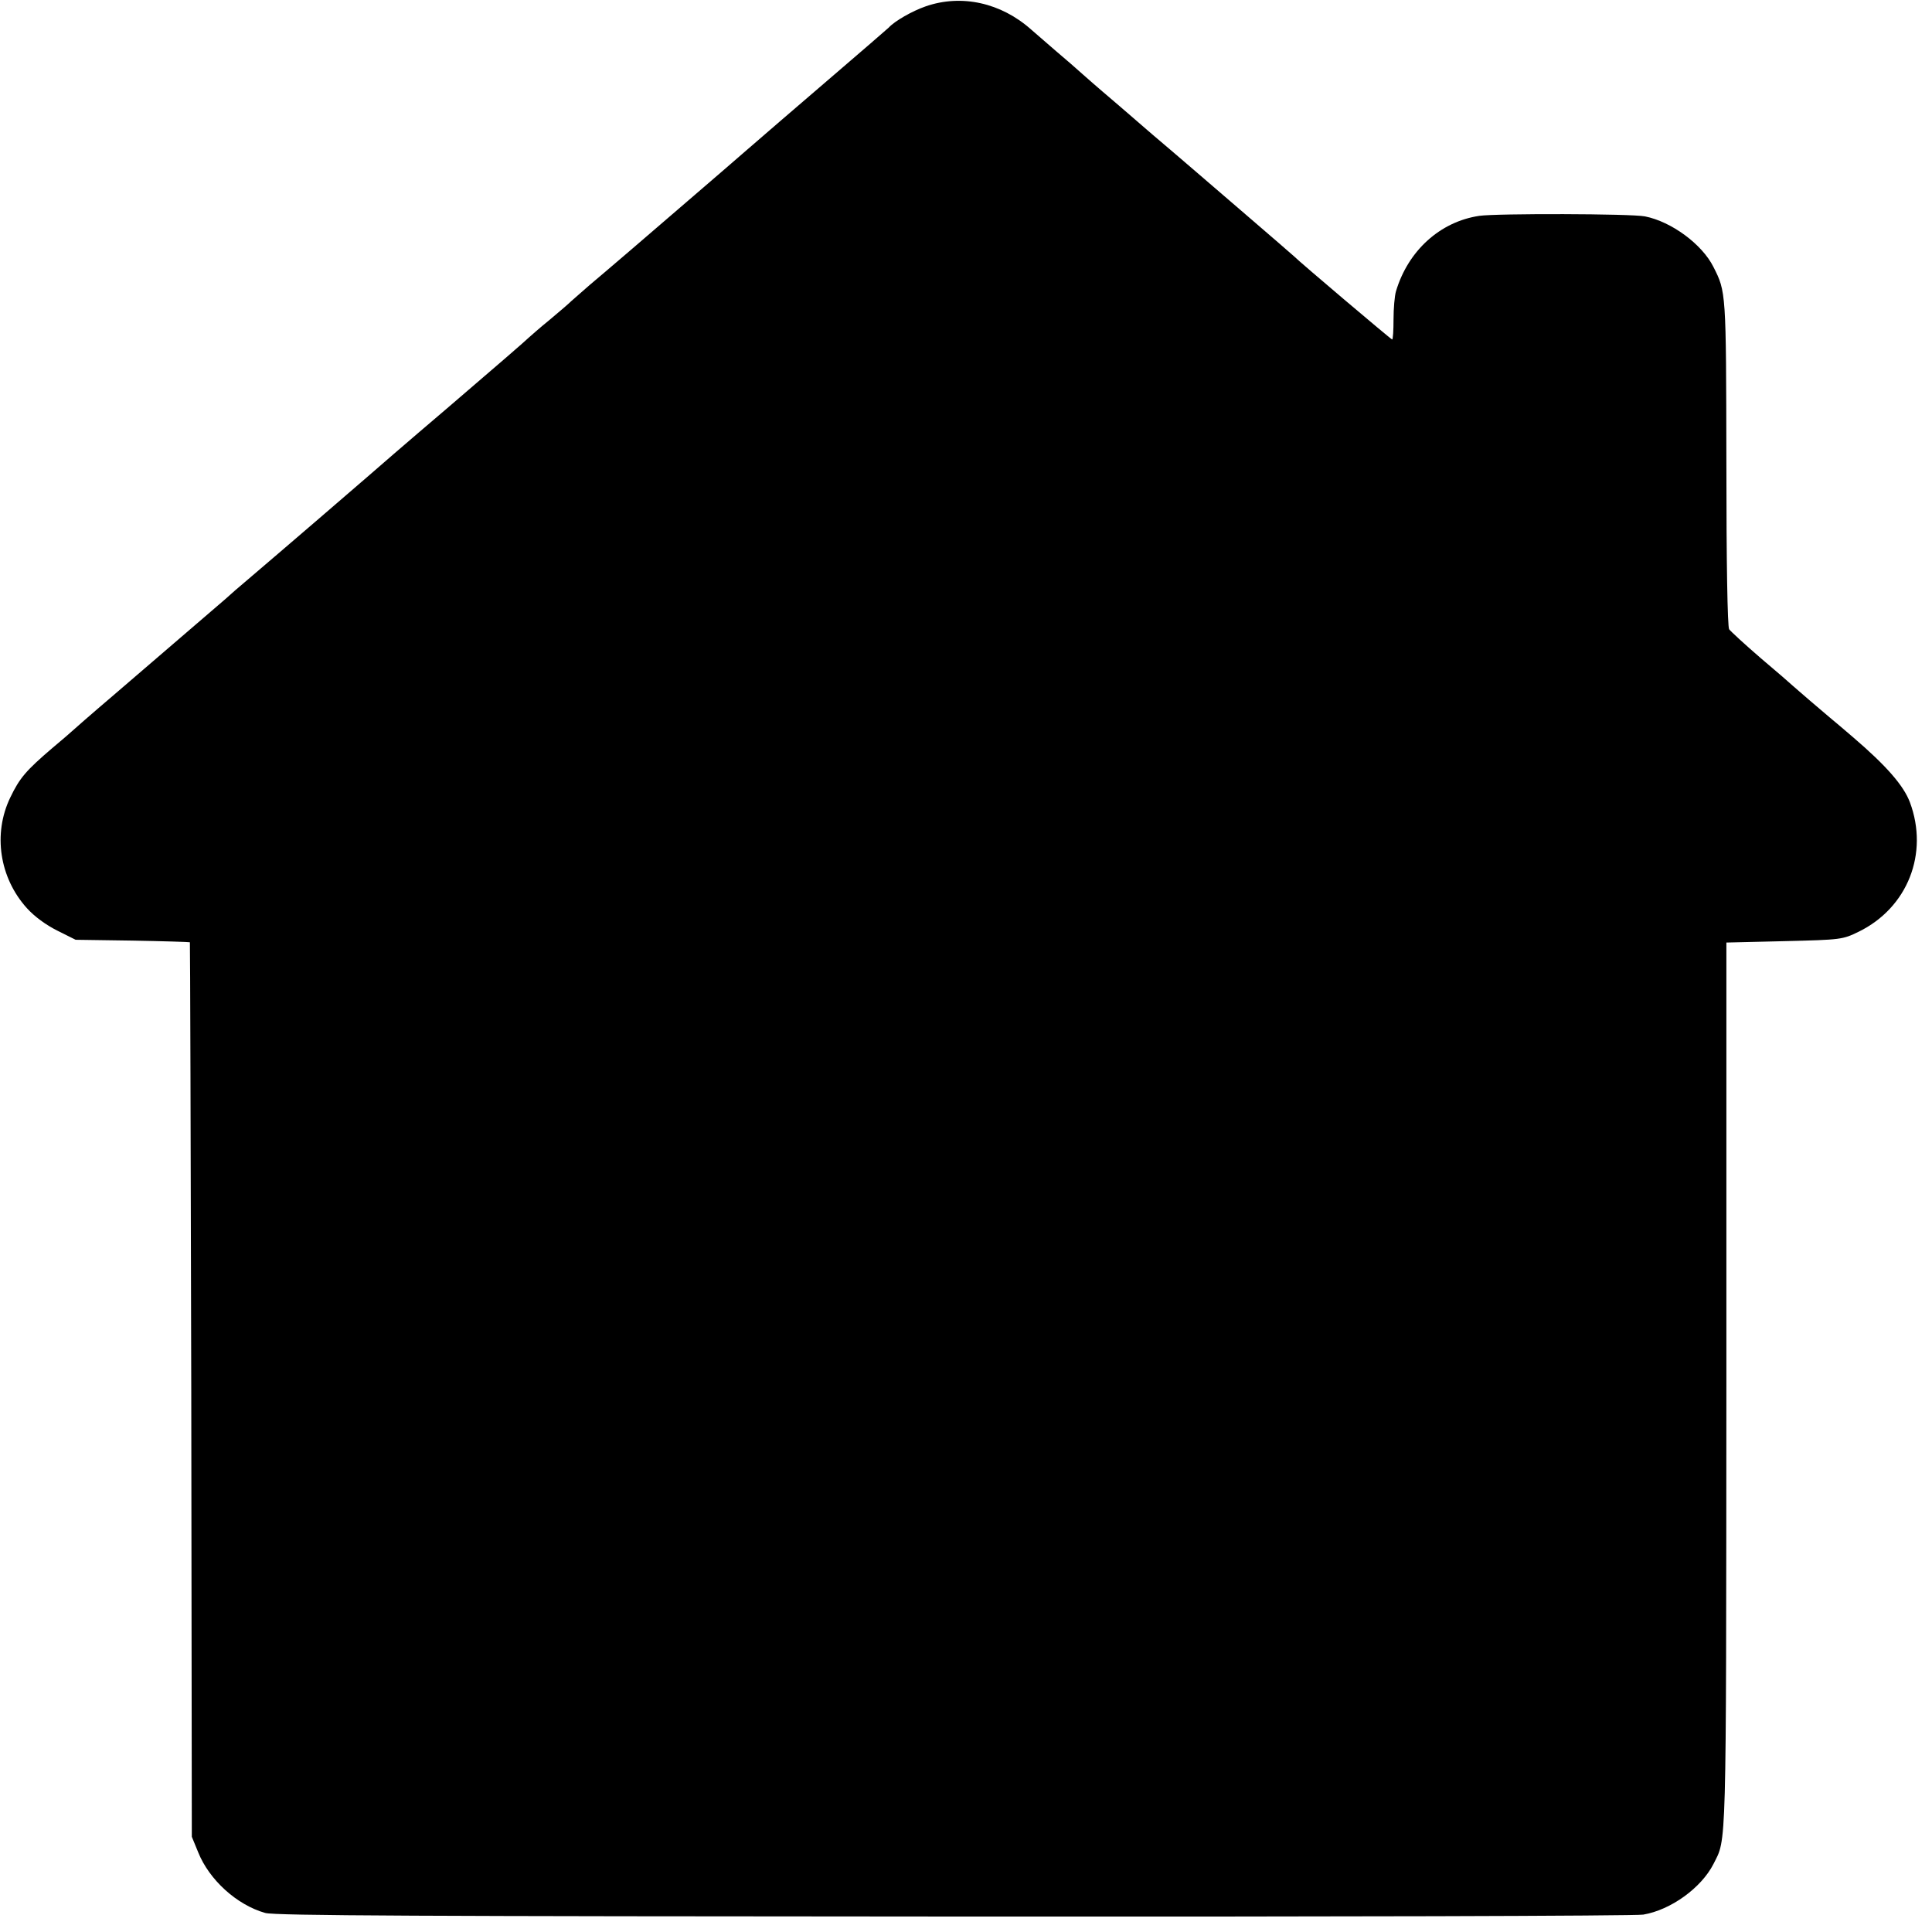
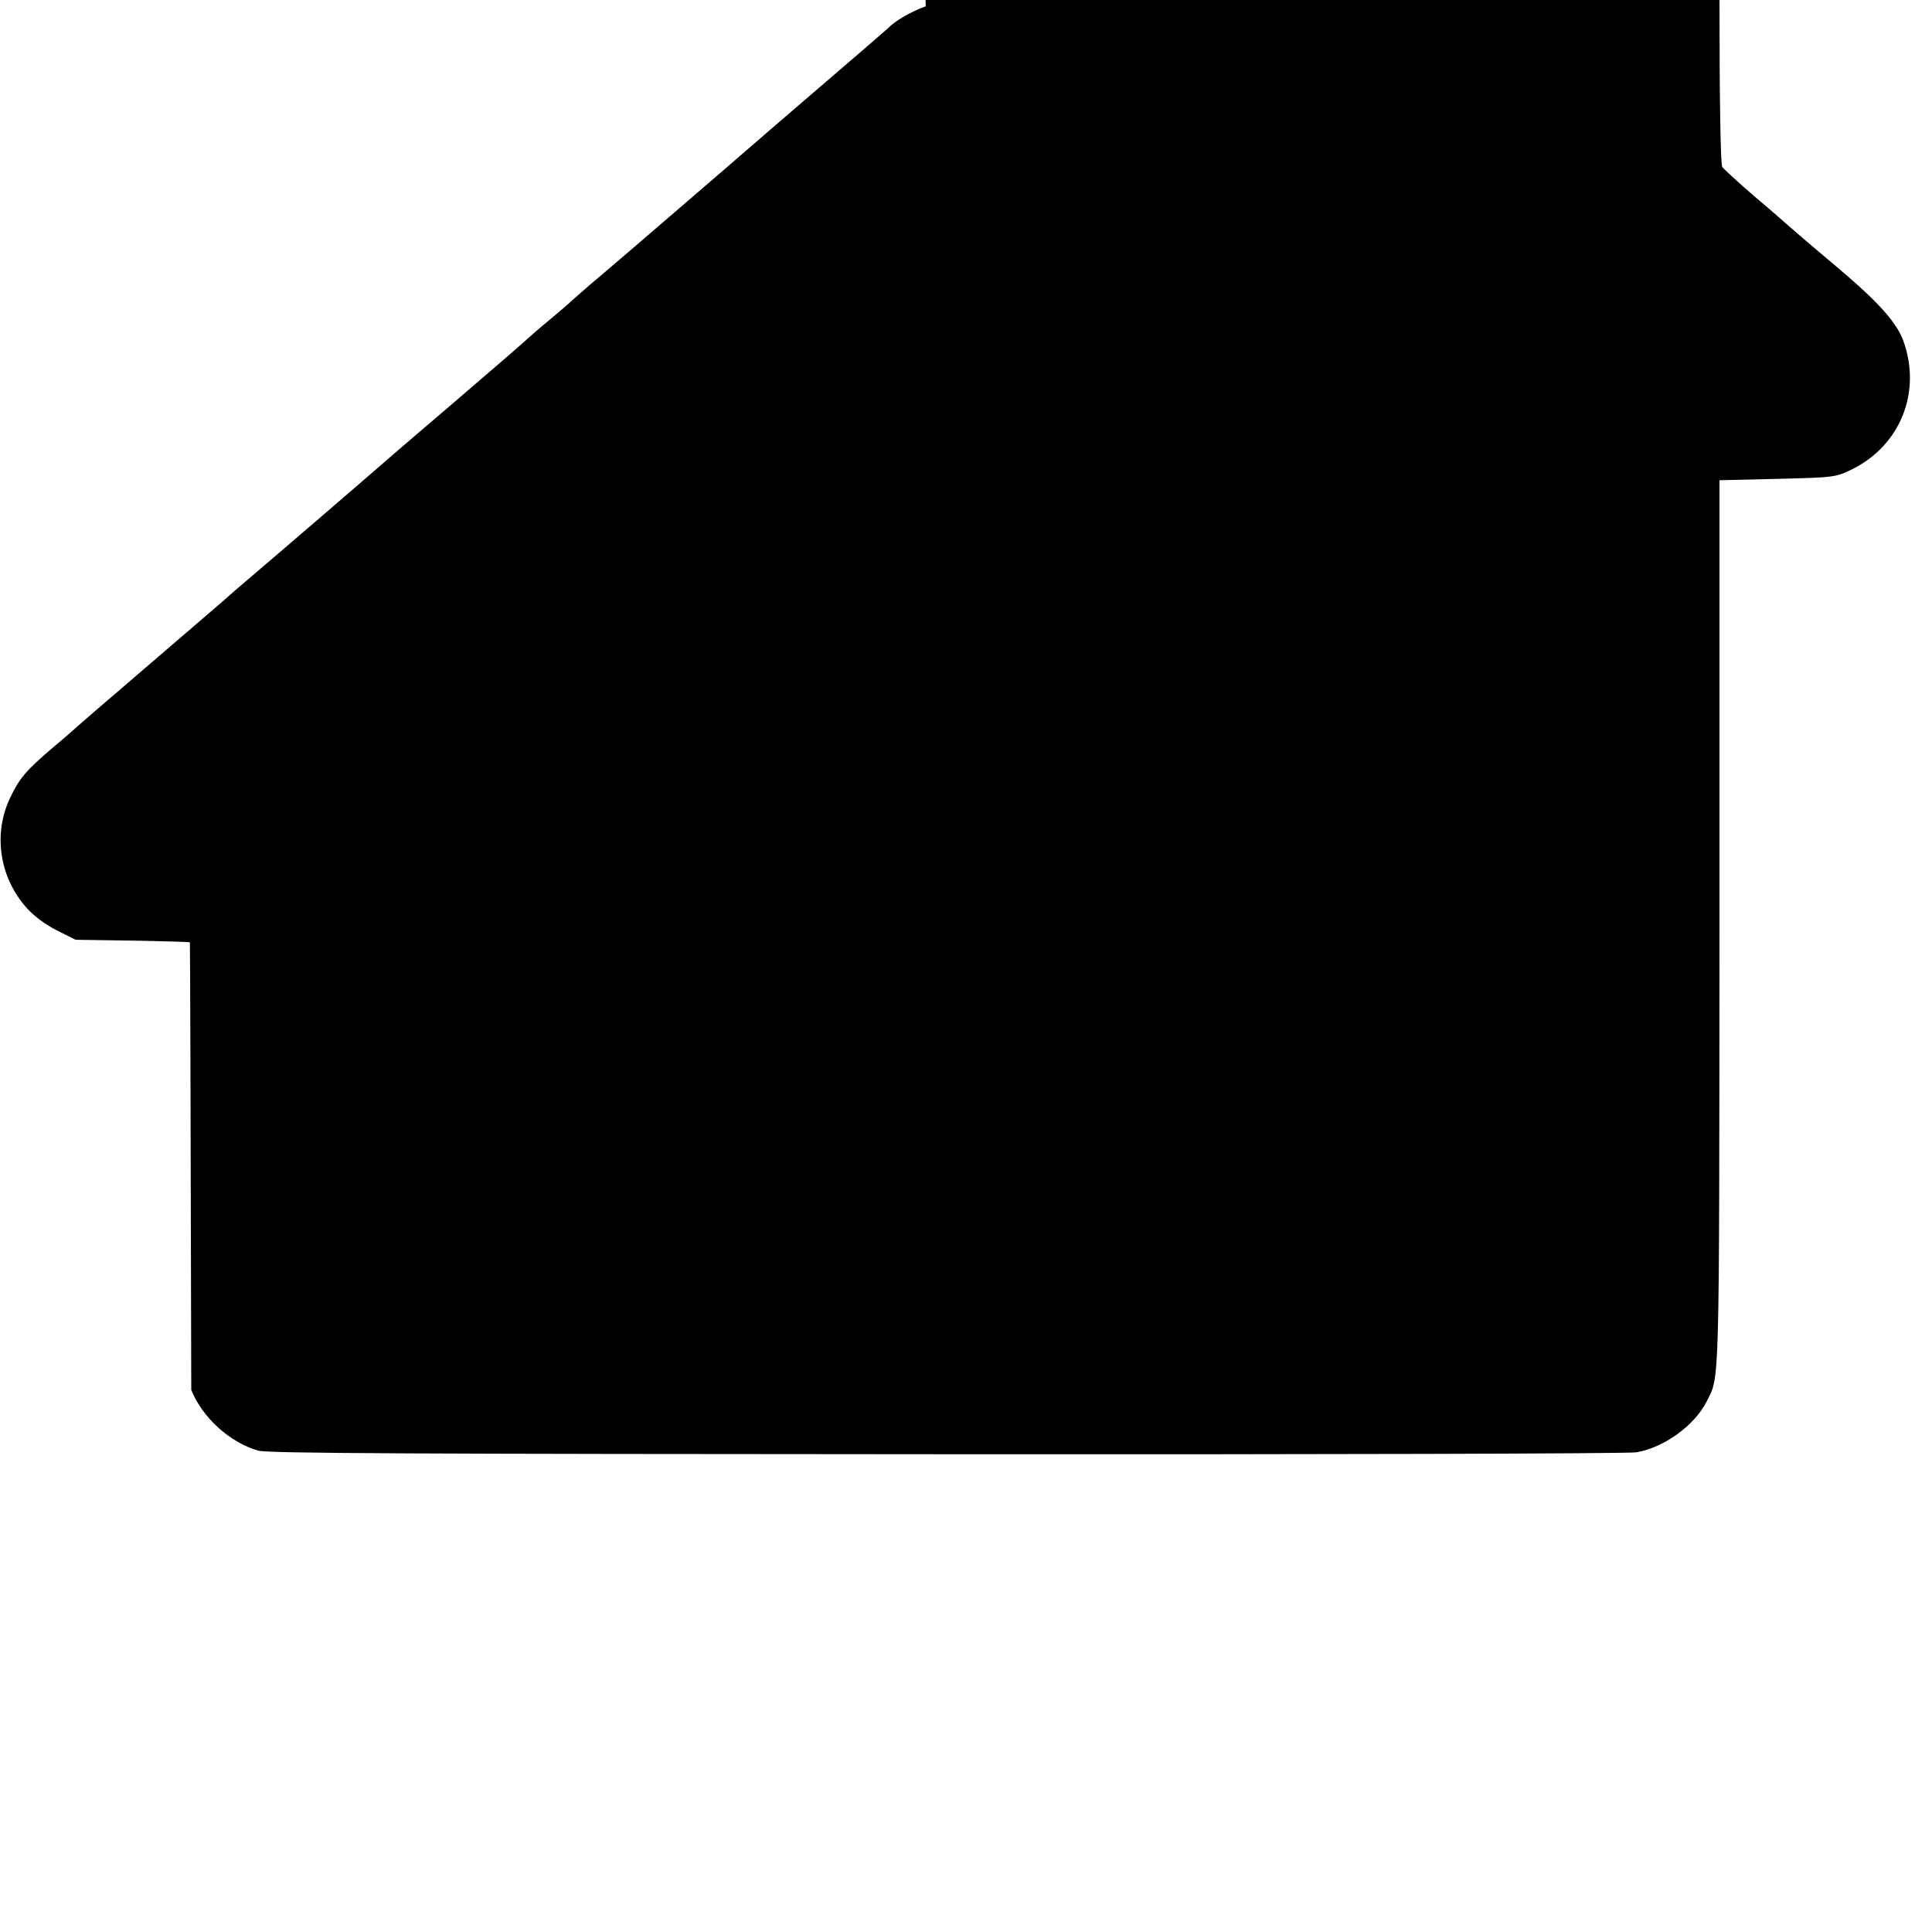
<svg xmlns="http://www.w3.org/2000/svg" version="1.0" width="700pt" height="700pt" viewBox="0 0 700 700" preserveAspectRatio="xMidYMid meet">
  <g transform="translate(0,700) scale(0.1,-0.1)" fill="#000000" stroke="none">
-     <path d="M3354 6977 c-49 -17 -112 -53 -134 -77 -3 -3 -102 -89 -220 -190 -118 -101 -251 -216 -296 -255 -44 -38 -107 -93 -140 -121 -206 -178 -386 -332 -428 -367 -26 -23 -56 -49 -65 -57 -9 -9 -45 -40 -81 -70 -36 -29 -69 -59 -75 -64 -5 -6 -136 -119 -290 -251 -154 -131 -282 -242 -285 -245 -4 -4 -334 -288 -454 -390 -17 -14 -48 -41 -70 -61 -57 -49 -235 -202 -406 -349 -80 -68 -147 -127 -150 -130 -3 -3 -34 -30 -70 -60 -96 -82 -119 -109 -153 -180 -63 -131 -39 -290 60 -400 28 -31 69 -61 111 -82 l66 -33 206 -3 c113 -2 206 -5 208 -6 1 -2 3 -732 5 -1622 l2 -1619 23 -56 c40 -100 140 -191 243 -220 35 -10 567 -12 2494 -13 1348 -1 2472 2 2499 7 100 17 210 97 254 183 48 96 46 17 47 1729 l0 1610 210 5 c207 5 211 6 269 34 178 87 255 284 186 469 -23 61 -85 132 -205 235 -33 28 -71 61 -85 72 -14 12 -47 40 -74 63 -27 23 -54 47 -60 52 -6 6 -58 51 -116 100 -58 50 -109 97 -115 105 -6 9 -10 243 -10 605 -1 620 -1 617 -47 708 -41 82 -152 164 -248 183 -51 10 -536 11 -600 2 -142 -21 -258 -126 -302 -273 -5 -16 -9 -63 -9 -102 0 -40 -2 -73 -5 -73 -4 0 -339 284 -354 300 -3 3 -86 75 -185 160 -99 85 -247 213 -330 283 -82 71 -163 141 -180 155 -16 14 -48 41 -70 61 -22 20 -67 59 -99 86 -32 28 -73 63 -90 78 -109 97 -252 129 -382 84z" />
+     <path d="M3354 6977 c-49 -17 -112 -53 -134 -77 -3 -3 -102 -89 -220 -190 -118 -101 -251 -216 -296 -255 -44 -38 -107 -93 -140 -121 -206 -178 -386 -332 -428 -367 -26 -23 -56 -49 -65 -57 -9 -9 -45 -40 -81 -70 -36 -29 -69 -59 -75 -64 -5 -6 -136 -119 -290 -251 -154 -131 -282 -242 -285 -245 -4 -4 -334 -288 -454 -390 -17 -14 -48 -41 -70 -61 -57 -49 -235 -202 -406 -349 -80 -68 -147 -127 -150 -130 -3 -3 -34 -30 -70 -60 -96 -82 -119 -109 -153 -180 -63 -131 -39 -290 60 -400 28 -31 69 -61 111 -82 l66 -33 206 -3 c113 -2 206 -5 208 -6 1 -2 3 -732 5 -1622 c40 -100 140 -191 243 -220 35 -10 567 -12 2494 -13 1348 -1 2472 2 2499 7 100 17 210 97 254 183 48 96 46 17 47 1729 l0 1610 210 5 c207 5 211 6 269 34 178 87 255 284 186 469 -23 61 -85 132 -205 235 -33 28 -71 61 -85 72 -14 12 -47 40 -74 63 -27 23 -54 47 -60 52 -6 6 -58 51 -116 100 -58 50 -109 97 -115 105 -6 9 -10 243 -10 605 -1 620 -1 617 -47 708 -41 82 -152 164 -248 183 -51 10 -536 11 -600 2 -142 -21 -258 -126 -302 -273 -5 -16 -9 -63 -9 -102 0 -40 -2 -73 -5 -73 -4 0 -339 284 -354 300 -3 3 -86 75 -185 160 -99 85 -247 213 -330 283 -82 71 -163 141 -180 155 -16 14 -48 41 -70 61 -22 20 -67 59 -99 86 -32 28 -73 63 -90 78 -109 97 -252 129 -382 84z" />
  </g>
</svg>